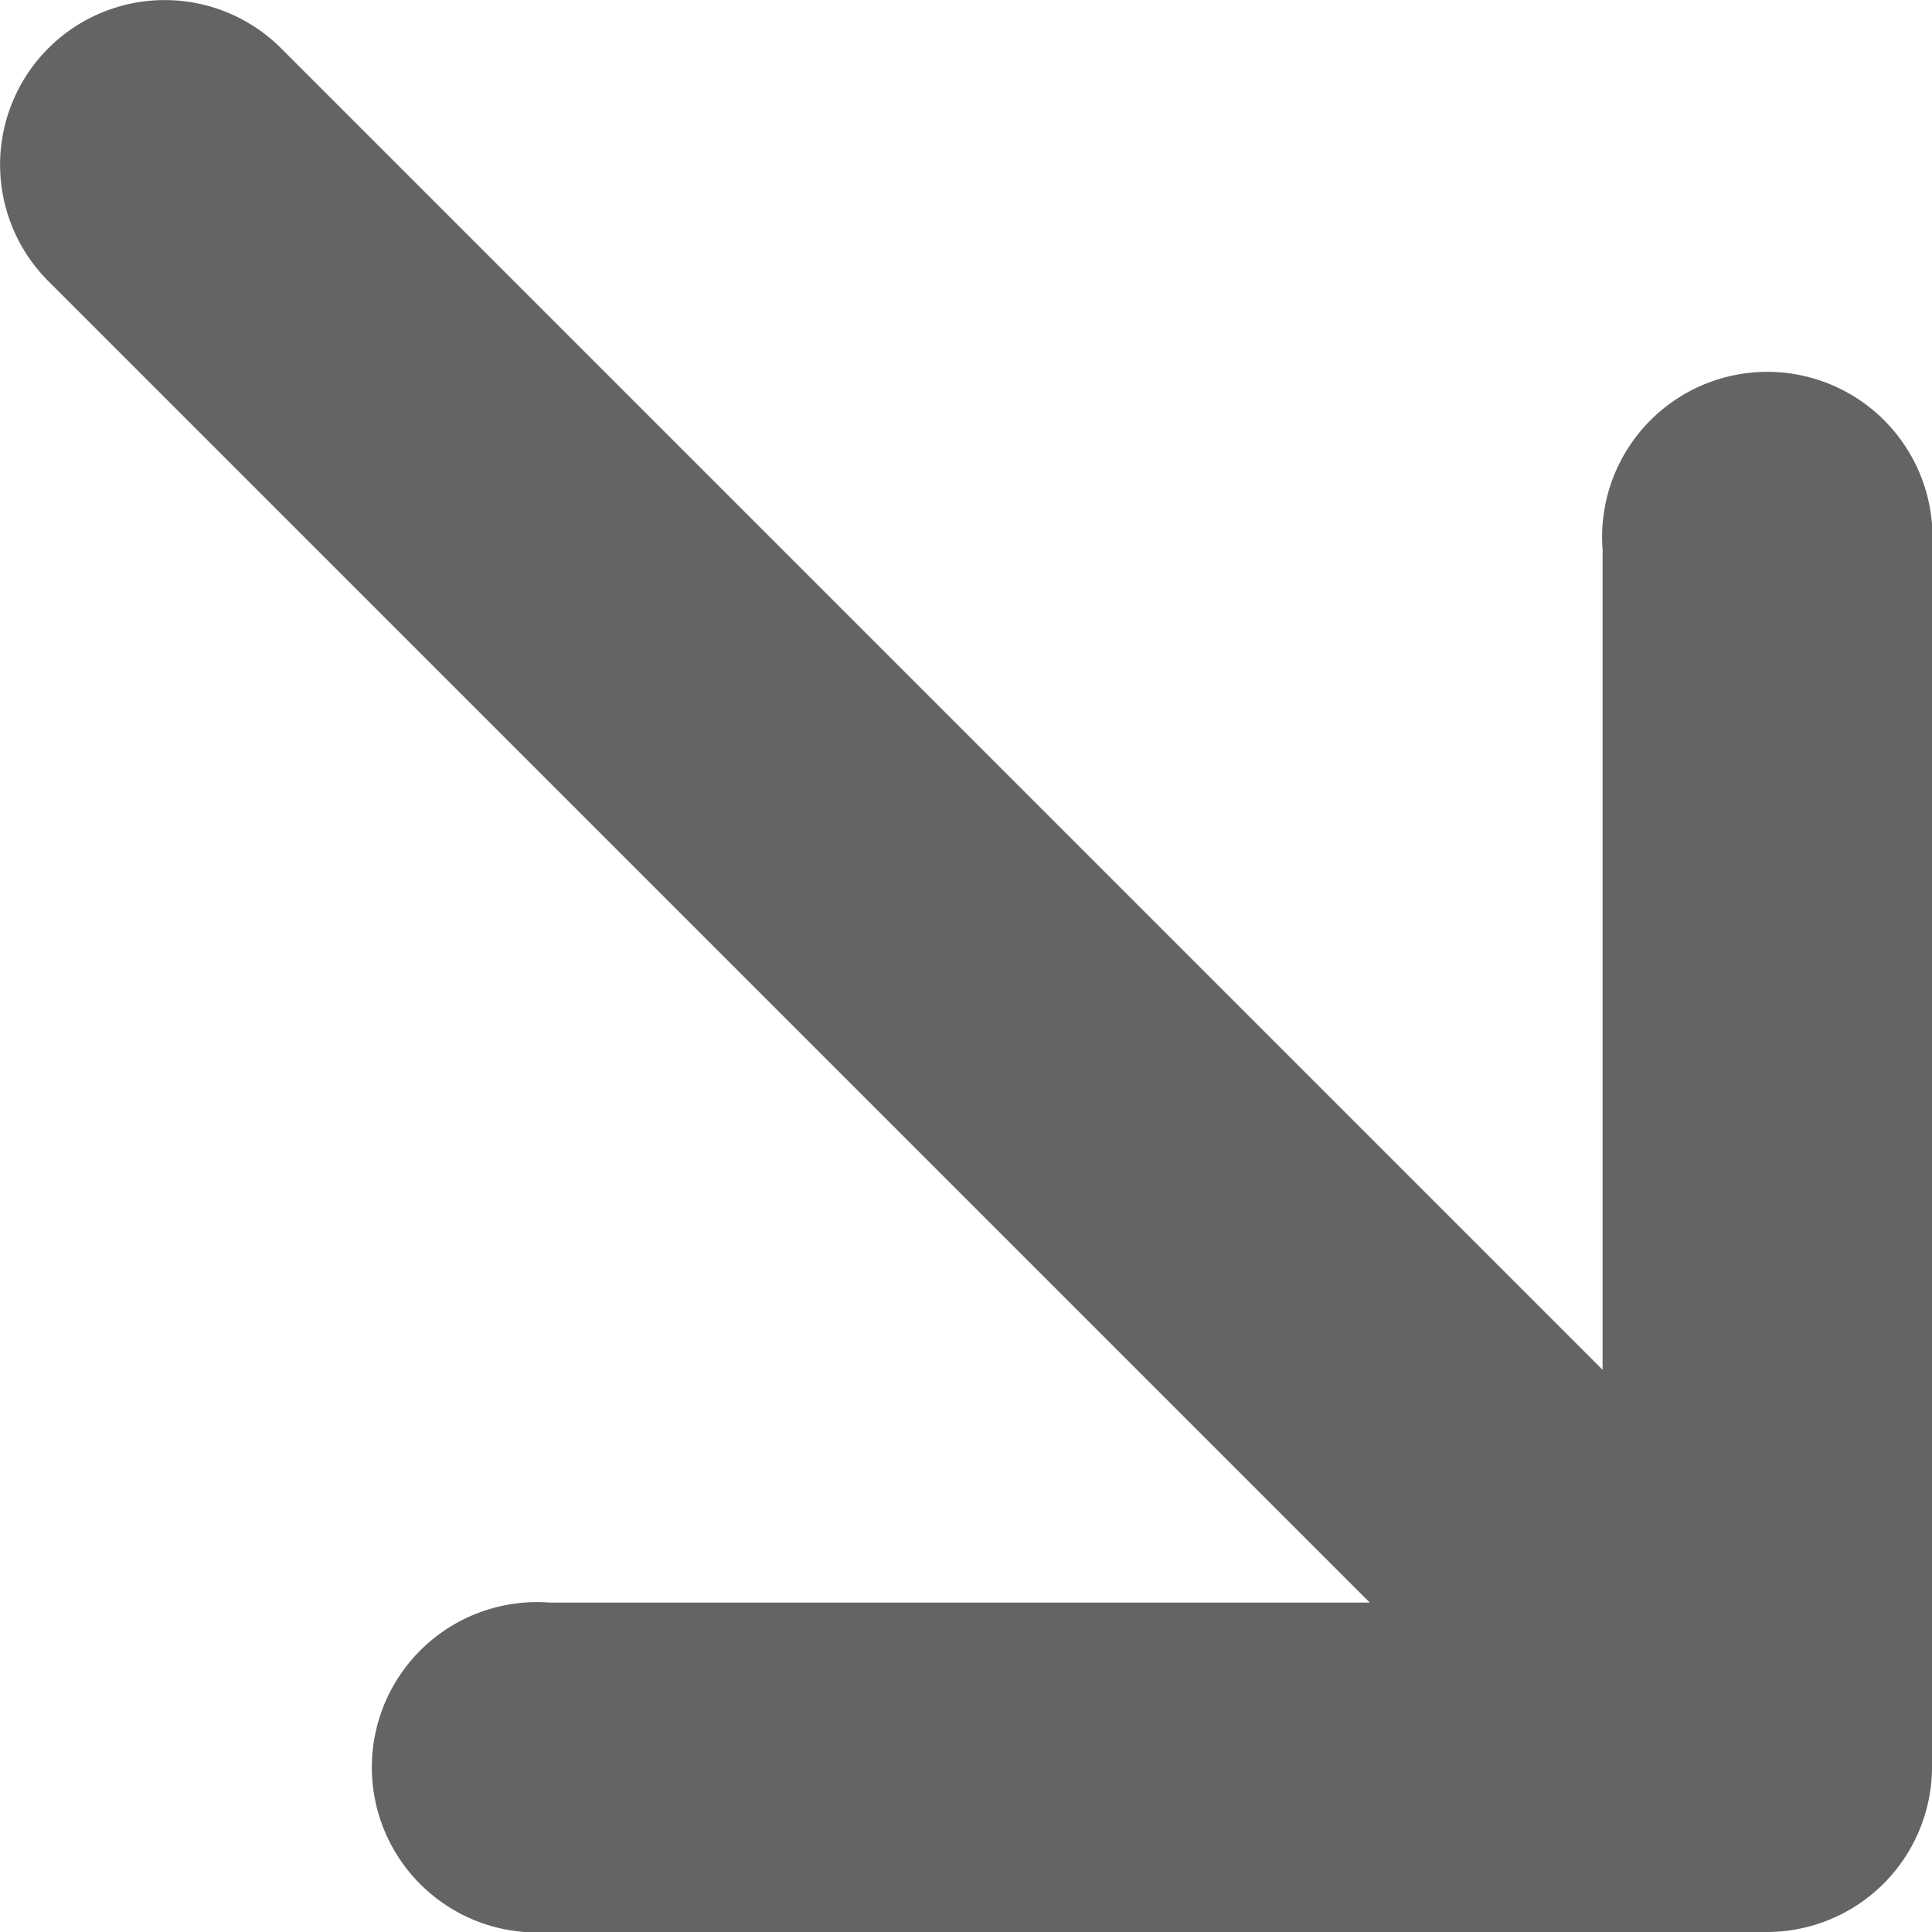
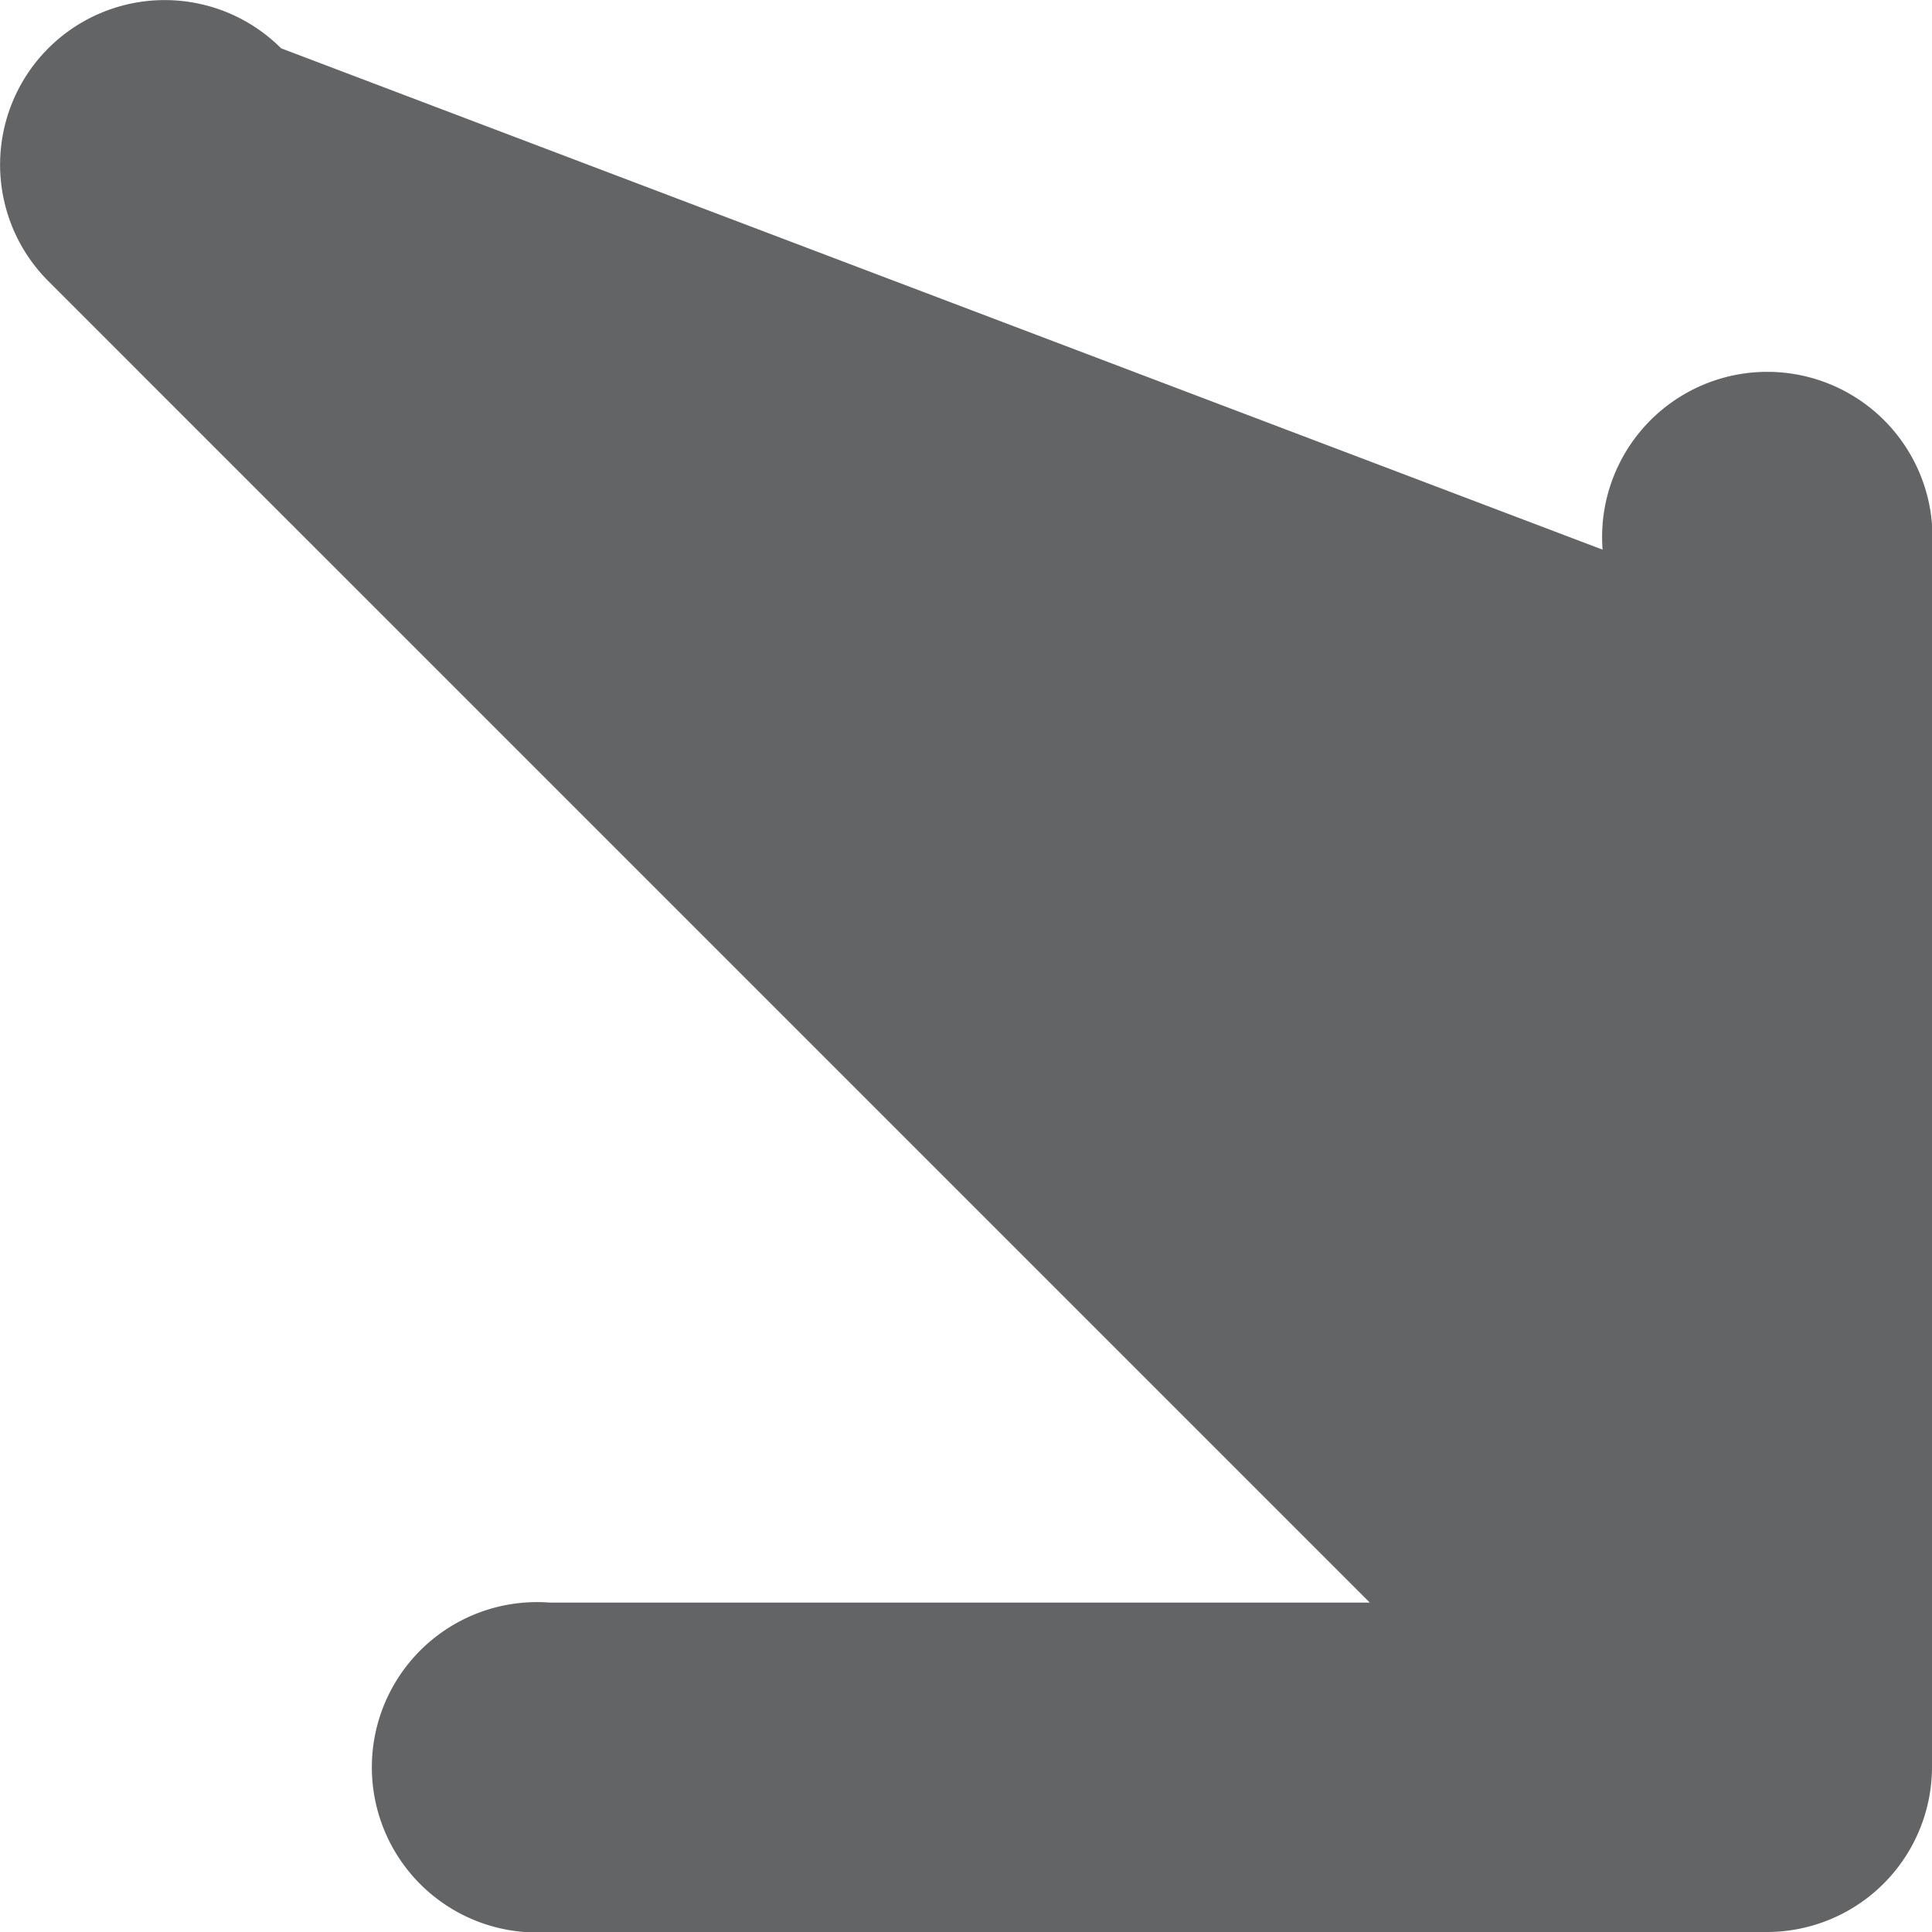
<svg xmlns="http://www.w3.org/2000/svg" id="Layer_1" data-name="Layer 1" viewBox="0 0 20 20">
  <defs>
    <style>.cls-1{fill:#636466;}</style>
  </defs>
-   <path class="cls-1" d="M20,18.29V5.69a1.71,1.71,0,1,0-3.41,0v8.49L2.91.5A1.7,1.7,0,0,0,.5,2.91L14.18,16.59H5.69a1.71,1.71,0,1,0,0,3.41h12.6A1.71,1.71,0,0,0,20,18.29Z" />
+   <path class="cls-1" d="M20,18.29V5.69a1.71,1.71,0,1,0-3.41,0L2.91.5A1.7,1.7,0,0,0,.5,2.91L14.18,16.59H5.69a1.71,1.71,0,1,0,0,3.41h12.6A1.71,1.71,0,0,0,20,18.29Z" />
</svg>